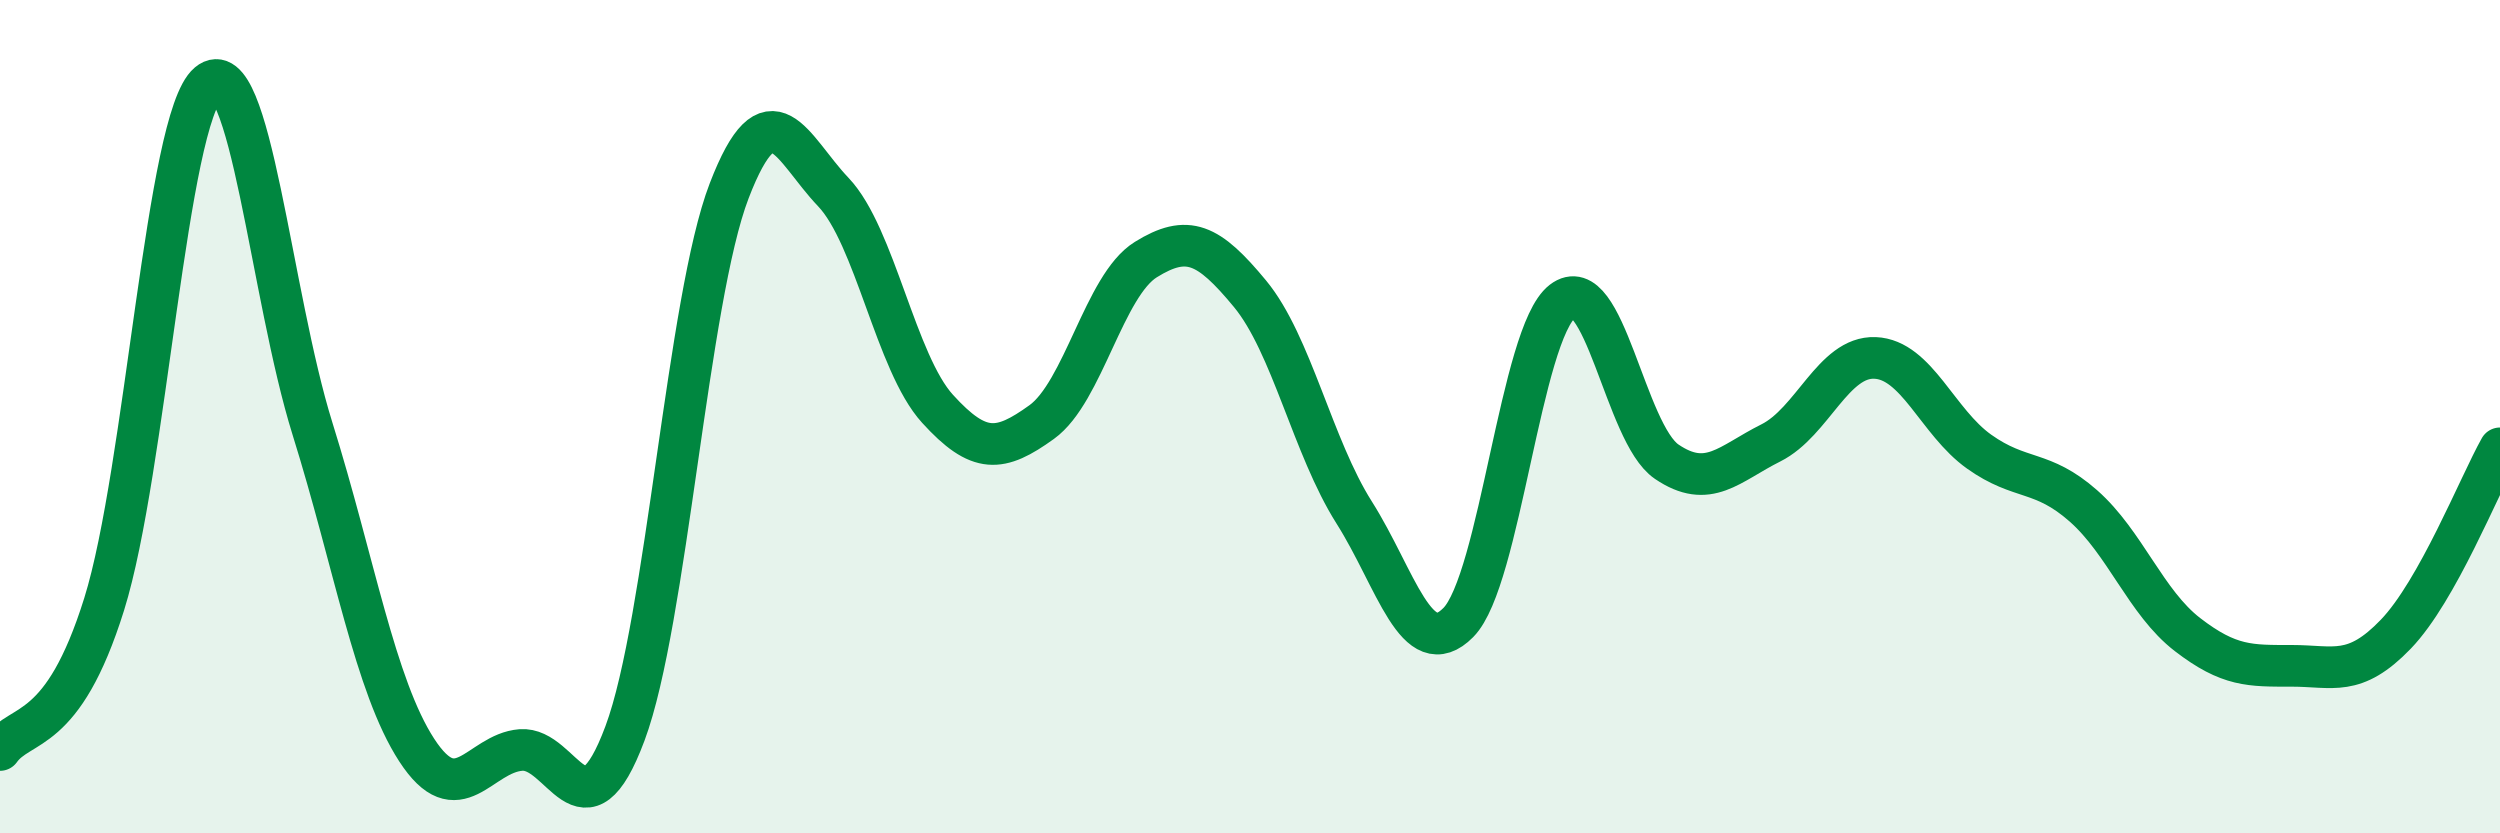
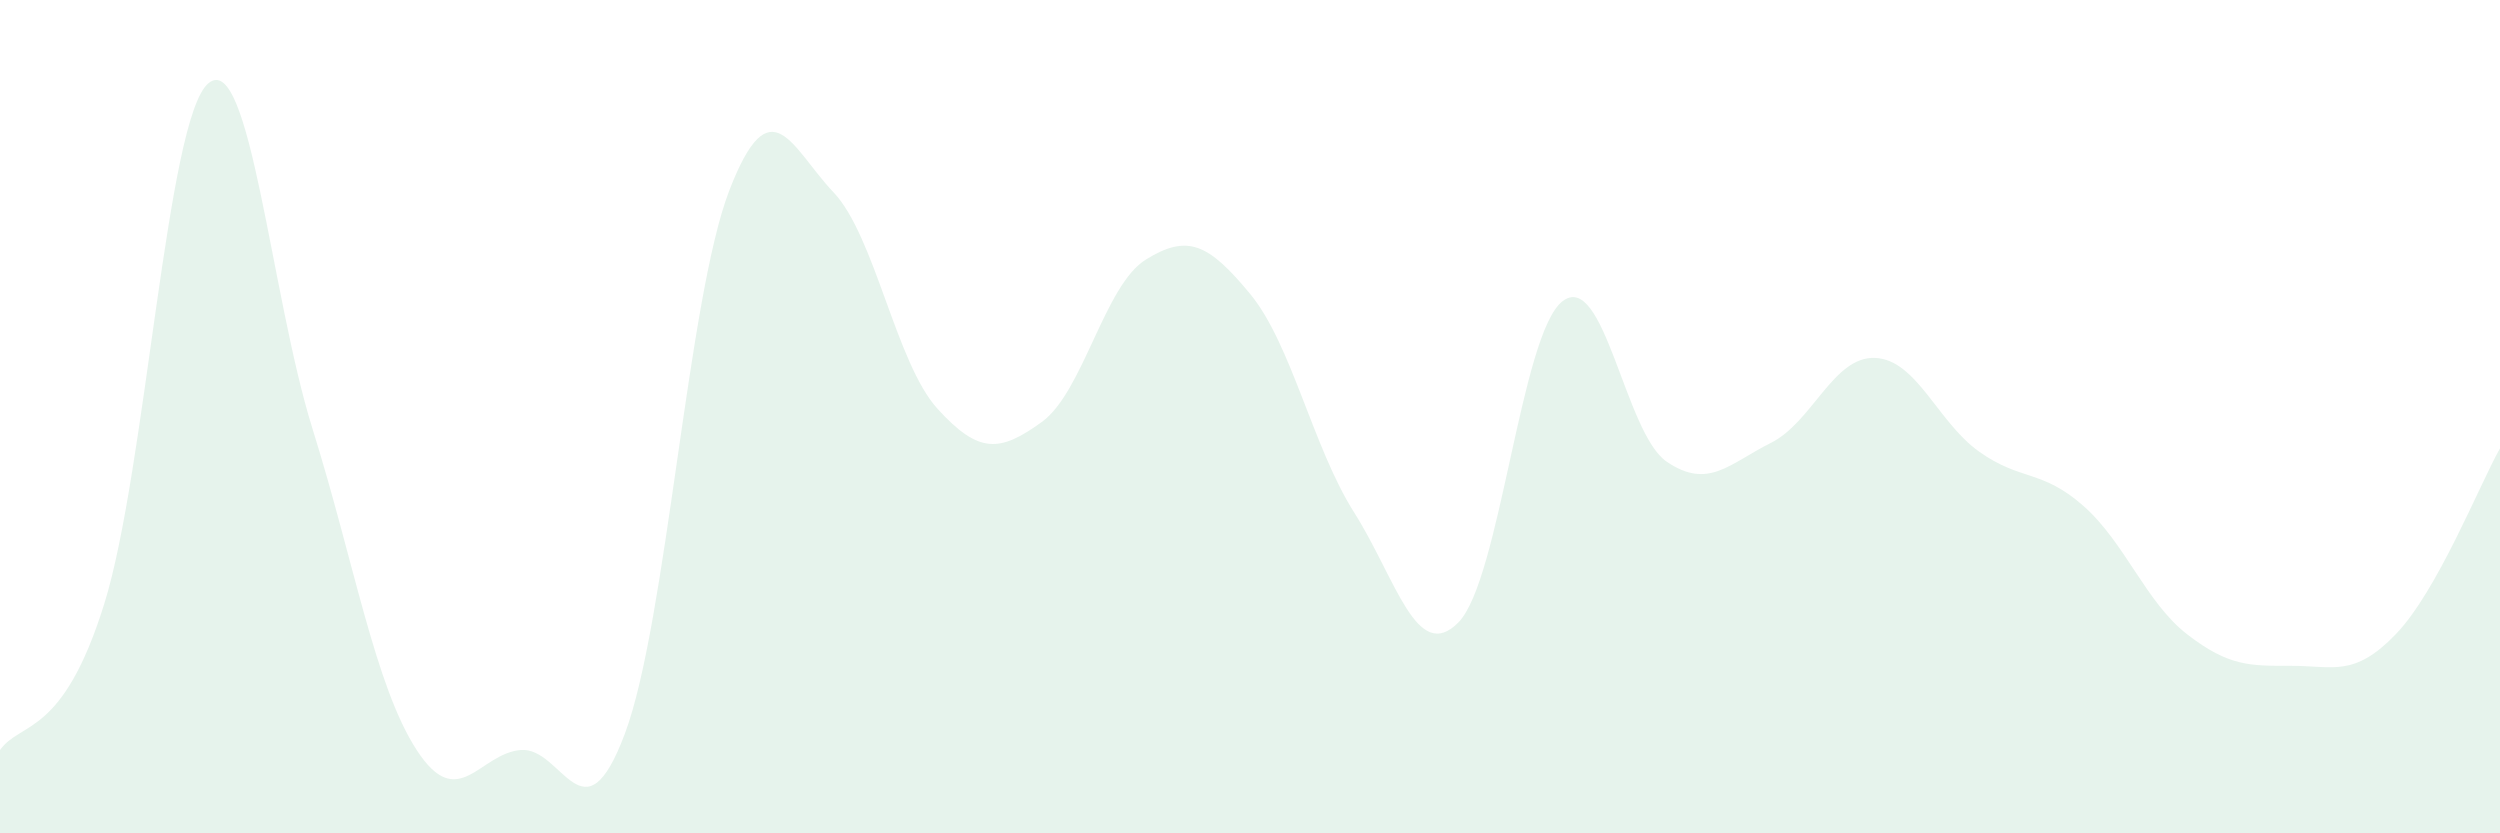
<svg xmlns="http://www.w3.org/2000/svg" width="60" height="20" viewBox="0 0 60 20">
  <path d="M 0,18 C 0.5,17.3 1.5,17.7 2.5,14.5 C 3.5,11.3 4,2.84 5,2 C 6,1.16 6.5,7.09 7.5,10.29 C 8.5,13.49 9,16.46 10,18 C 11,19.54 11.5,18.08 12.5,18 C 13.5,17.92 14,20.28 15,17.6 C 16,14.92 16.5,7.18 17.5,4.58 C 18.5,1.98 19,3.56 20,4.61 C 21,5.66 21.5,8.71 22.5,9.81 C 23.5,10.91 24,10.85 25,10.13 C 26,9.41 26.5,6.85 27.5,6.23 C 28.5,5.61 29,5.84 30,7.05 C 31,8.26 31.5,10.72 32.5,12.3 C 33.5,13.88 34,15.95 35,14.94 C 36,13.93 36.5,8 37.5,7.23 C 38.5,6.46 39,10.4 40,11.08 C 41,11.76 41.5,11.13 42.5,10.63 C 43.5,10.13 44,8.55 45,8.59 C 46,8.63 46.5,10.13 47.5,10.84 C 48.5,11.55 49,11.26 50,12.14 C 51,13.02 51.5,14.46 52.5,15.23 C 53.5,16 54,15.98 55,15.98 C 56,15.98 56.5,16.26 57.5,15.22 C 58.5,14.18 59.5,11.65 60,10.76L60 20L0 20Z" fill="#008740" opacity="0.1" stroke-linecap="round" stroke-linejoin="round" />
-   <path d="M 0,18 C 0.5,17.3 1.5,17.7 2.5,14.5 C 3.5,11.3 4,2.84 5,2 C 6,1.16 6.5,7.09 7.5,10.29 C 8.5,13.49 9,16.46 10,18 C 11,19.54 11.5,18.08 12.5,18 C 13.5,17.92 14,20.28 15,17.6 C 16,14.92 16.5,7.18 17.5,4.58 C 18.5,1.98 19,3.56 20,4.61 C 21,5.66 21.5,8.71 22.5,9.81 C 23.5,10.91 24,10.85 25,10.13 C 26,9.41 26.5,6.85 27.5,6.23 C 28.5,5.61 29,5.84 30,7.05 C 31,8.26 31.5,10.72 32.5,12.3 C 33.5,13.88 34,15.95 35,14.94 C 36,13.93 36.5,8 37.5,7.23 C 38.5,6.46 39,10.4 40,11.08 C 41,11.76 41.5,11.13 42.5,10.63 C 43.5,10.13 44,8.55 45,8.59 C 46,8.63 46.5,10.13 47.5,10.84 C 48.5,11.55 49,11.26 50,12.14 C 51,13.02 51.5,14.46 52.5,15.23 C 53.5,16 54,15.98 55,15.98 C 56,15.98 56.5,16.26 57.5,15.22 C 58.5,14.18 59.5,11.65 60,10.76" stroke="#008740" stroke-width="1" fill="none" stroke-linecap="round" stroke-linejoin="round" />
</svg>